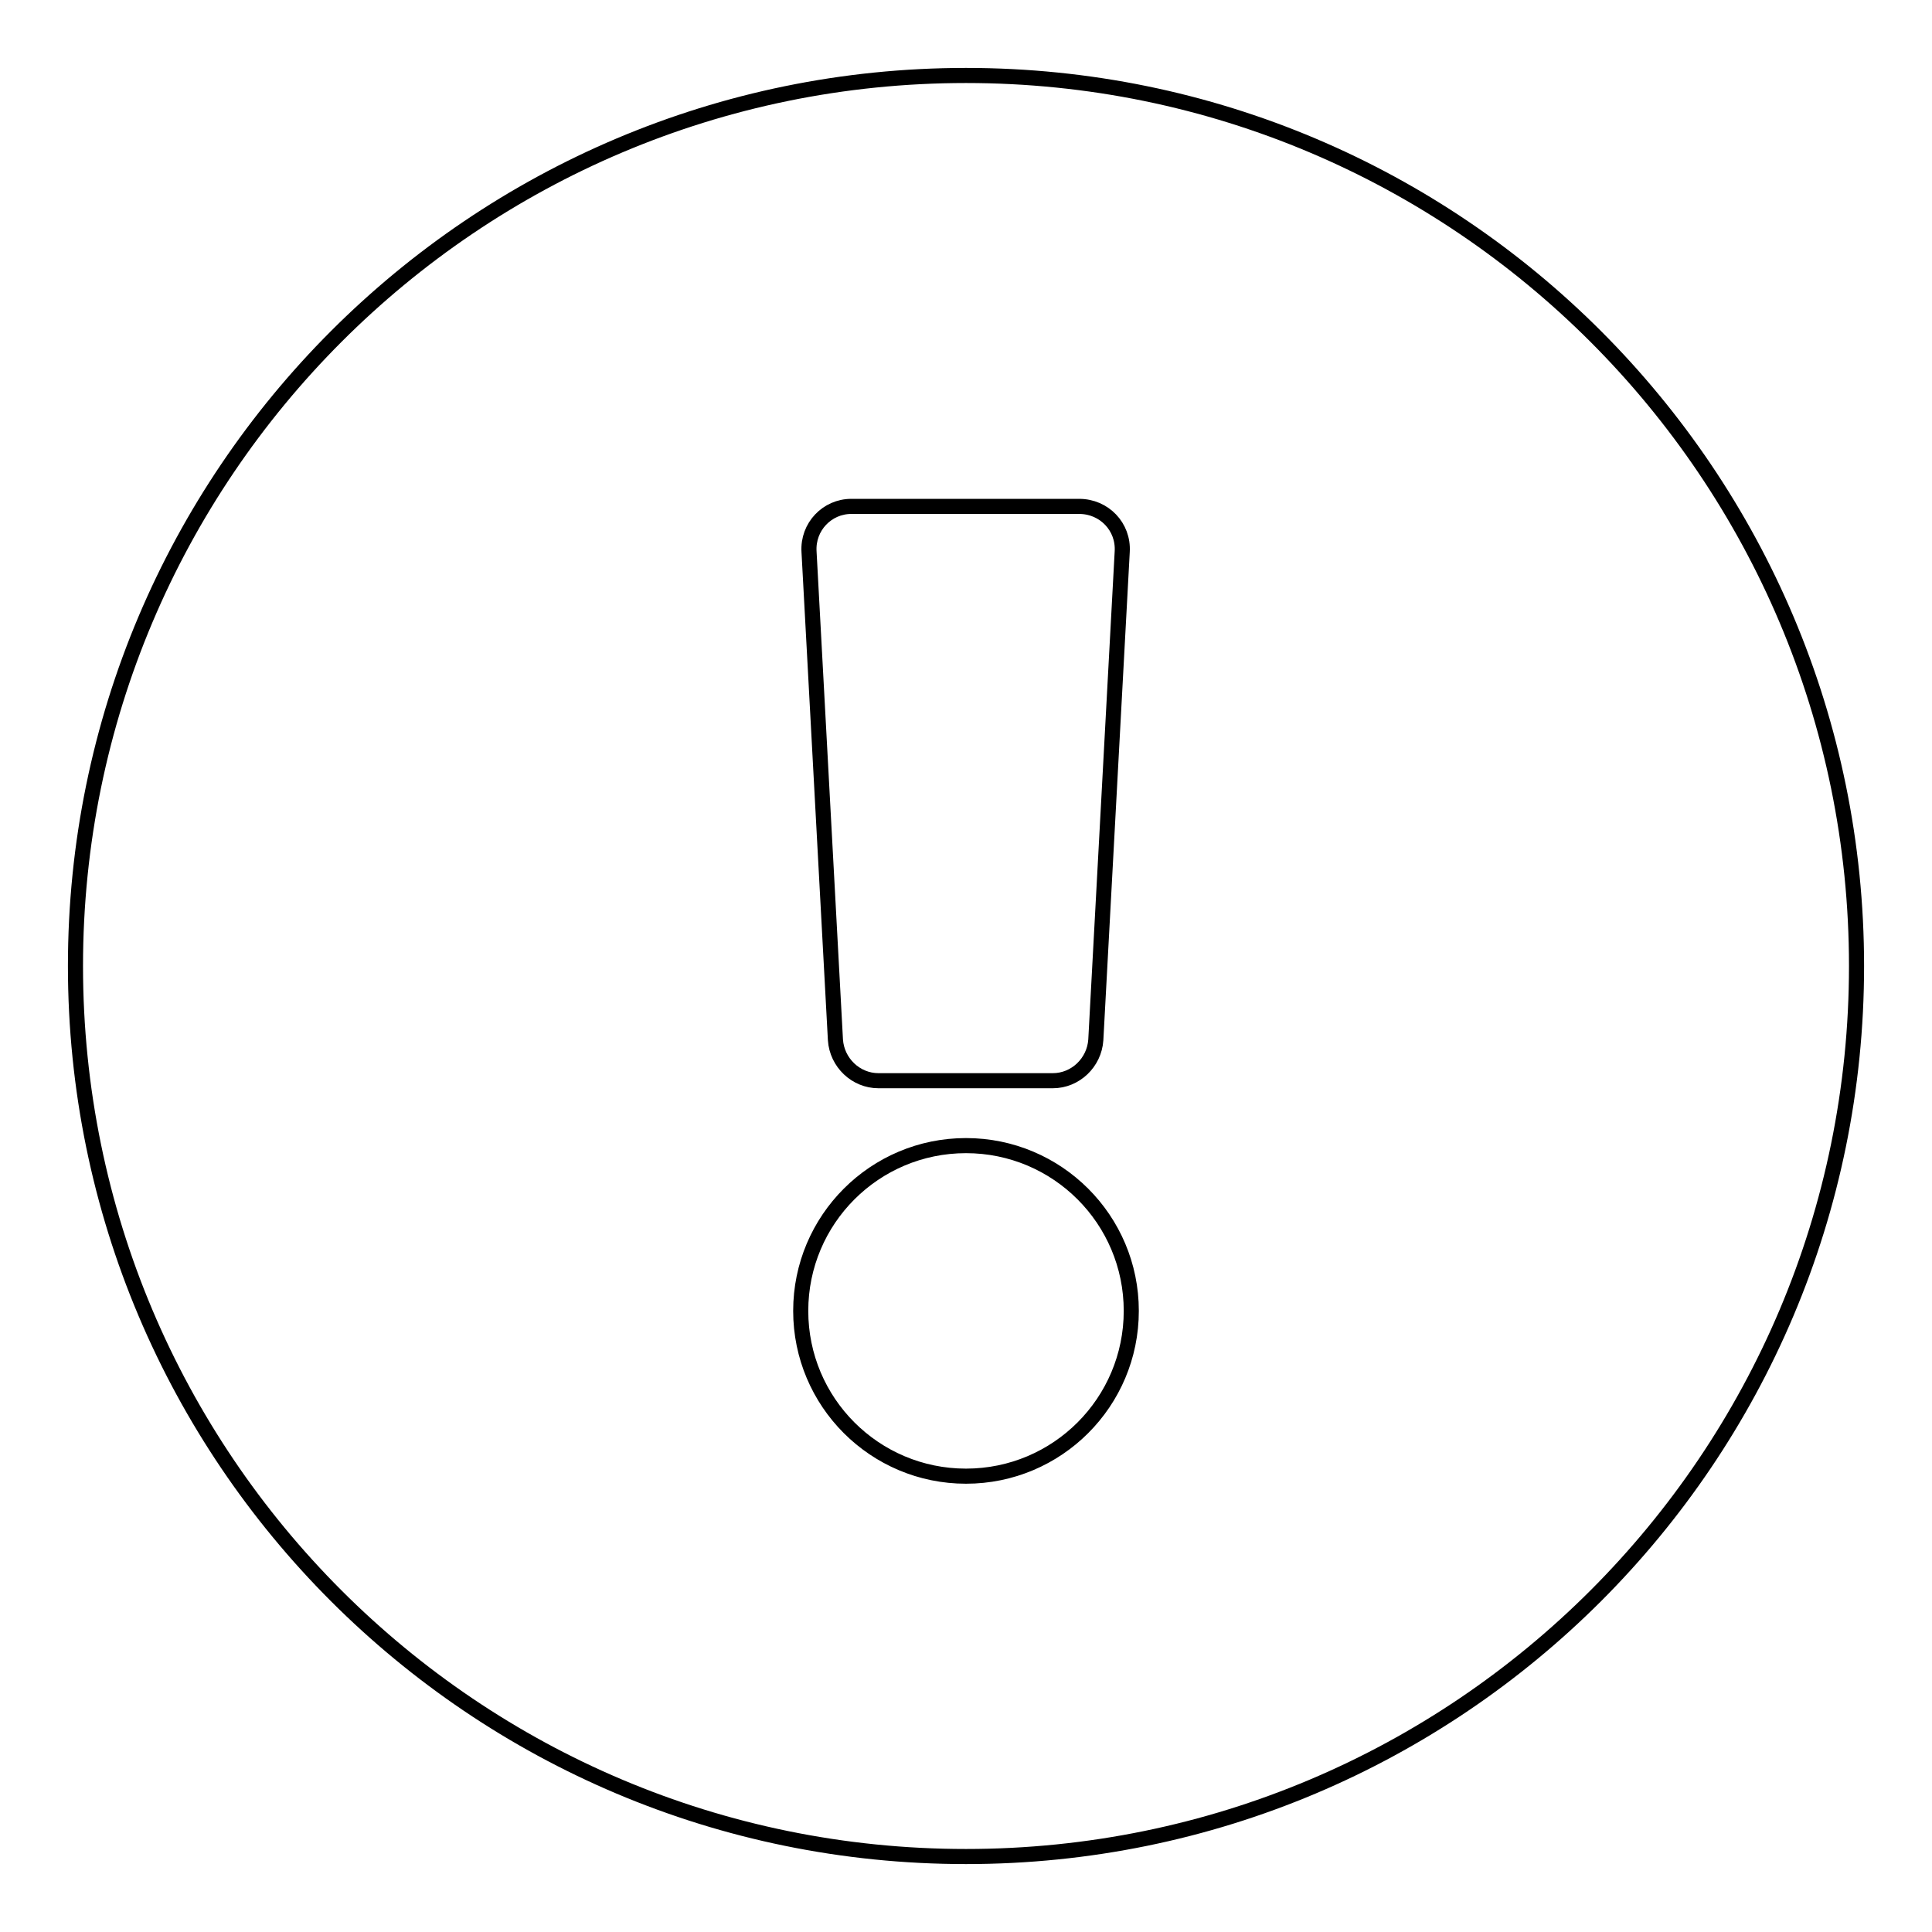
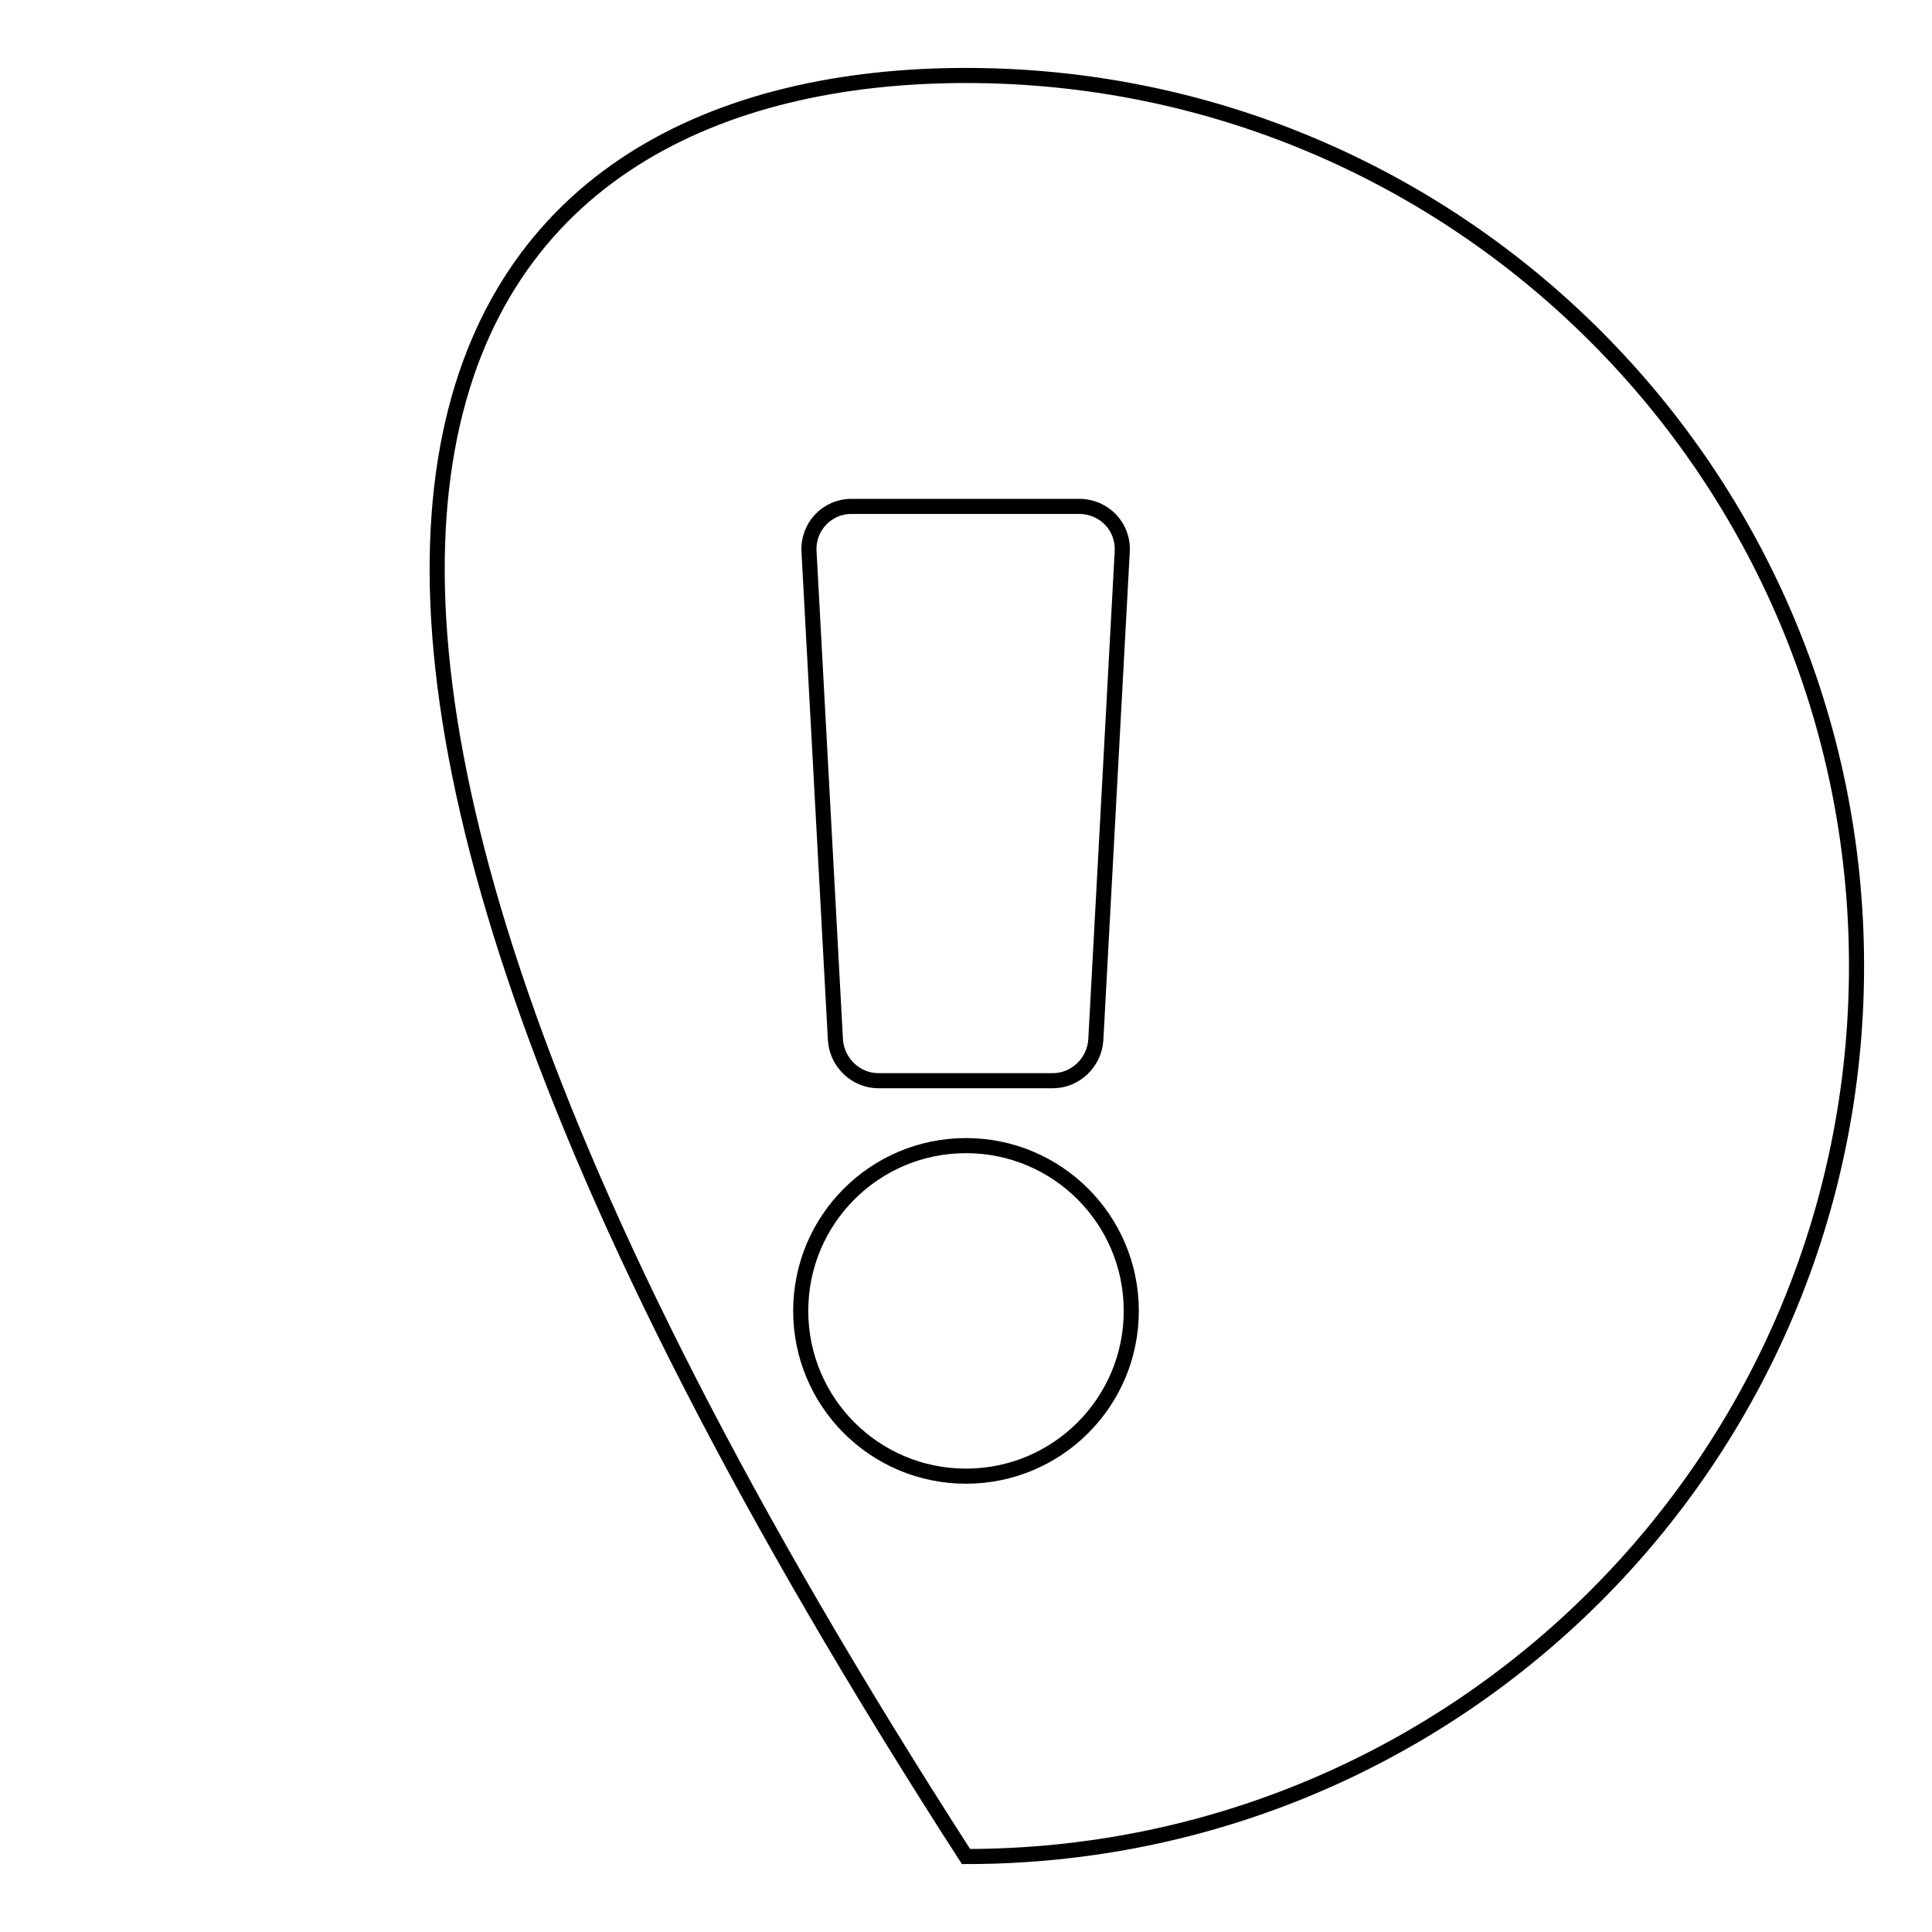
<svg xmlns="http://www.w3.org/2000/svg" version="1.1" x="0px" y="0px" viewBox="0 0 256 256" enable-background="new 0 0 256 256" xml:space="preserve">
  <g>
-     <path stroke-width="2" fill-opacity="0" stroke="#000000" d="M246,128c0,65.2-52.8,118-118,118S10,193.2,10,128C10,62.9,62.8,10,128,10S246,62.9,246,128z M128,151.8 c-12.1,0-21.9,9.8-21.9,21.9c0,12.1,9.8,21.9,21.9,21.9c12.1,0,21.9-9.8,21.9-21.9C149.9,161.6,140.1,151.8,128,151.8z M107.2,73.1 l3.5,64.7c0.2,3,2.7,5.4,5.7,5.4h23.1c3,0,5.5-2.4,5.7-5.4l3.5-64.7c0.2-3.3-2.4-6-5.7-6h-30.2C109.6,67.1,107,69.8,107.2,73.1z" />
+     <path stroke-width="2" fill-opacity="0" stroke="#000000" d="M246,128c0,65.2-52.8,118-118,118C10,62.9,62.8,10,128,10S246,62.9,246,128z M128,151.8 c-12.1,0-21.9,9.8-21.9,21.9c0,12.1,9.8,21.9,21.9,21.9c12.1,0,21.9-9.8,21.9-21.9C149.9,161.6,140.1,151.8,128,151.8z M107.2,73.1 l3.5,64.7c0.2,3,2.7,5.4,5.7,5.4h23.1c3,0,5.5-2.4,5.7-5.4l3.5-64.7c0.2-3.3-2.4-6-5.7-6h-30.2C109.6,67.1,107,69.8,107.2,73.1z" />
  </g>
</svg>